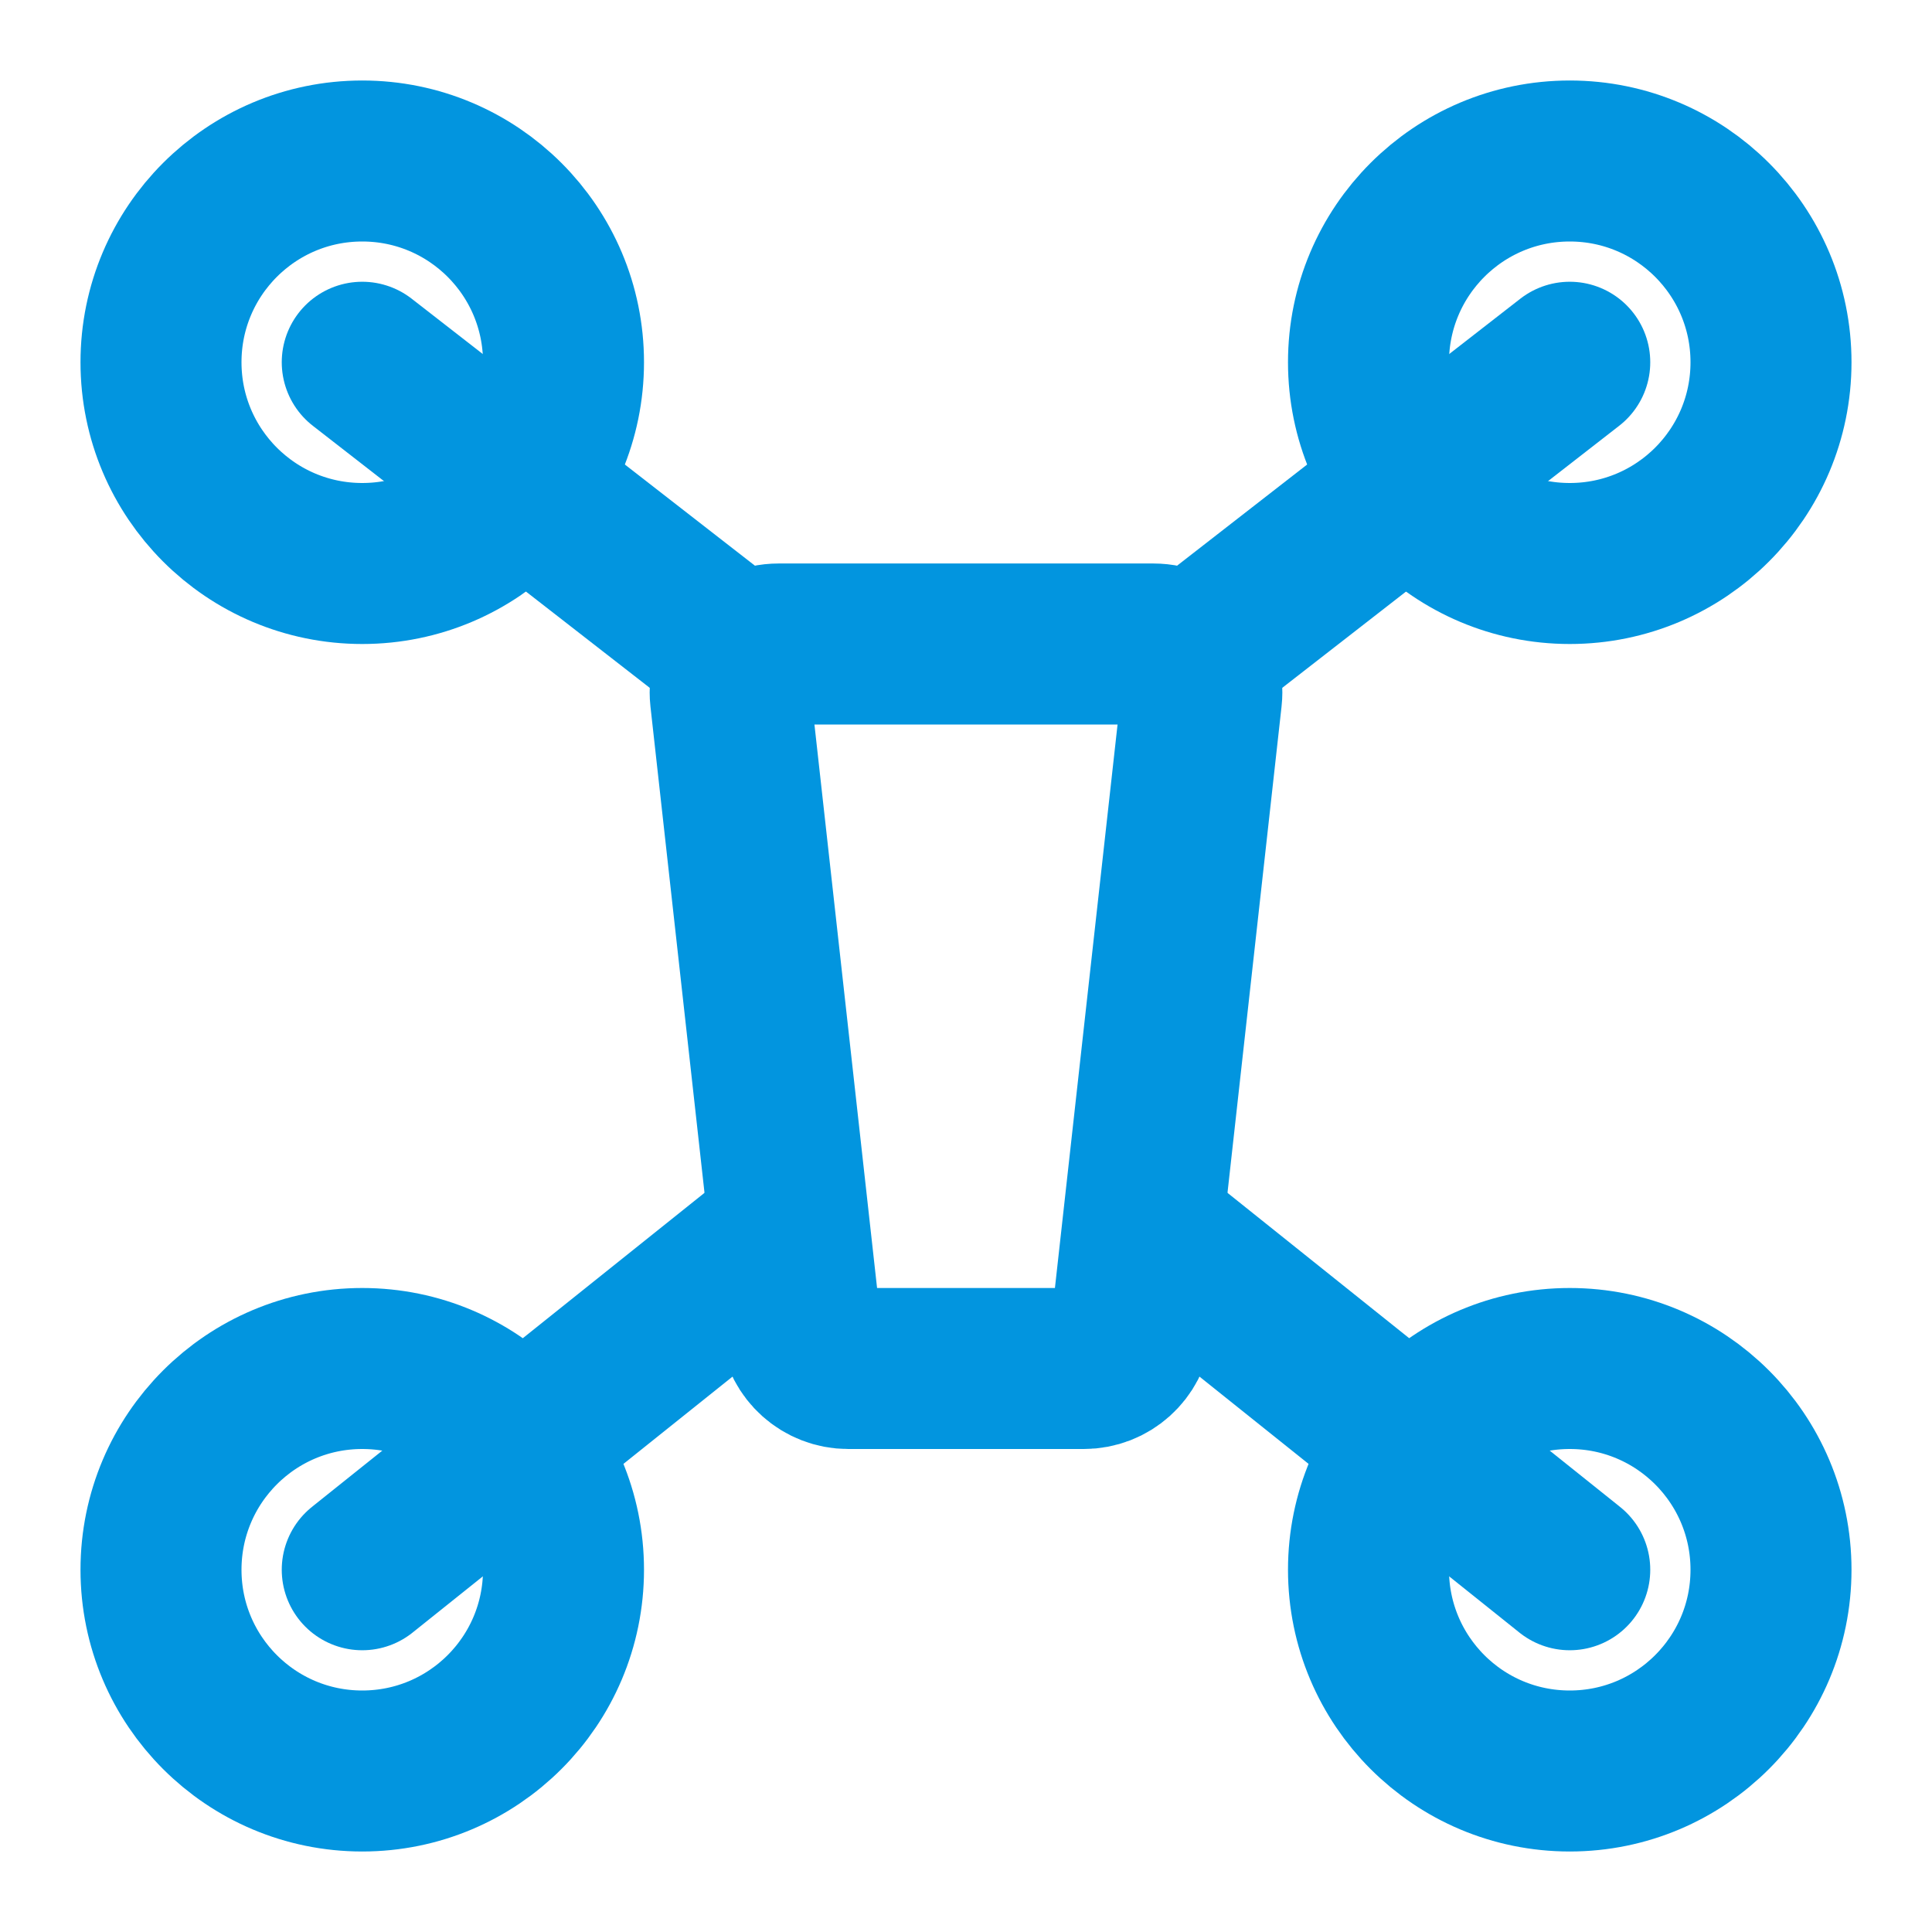
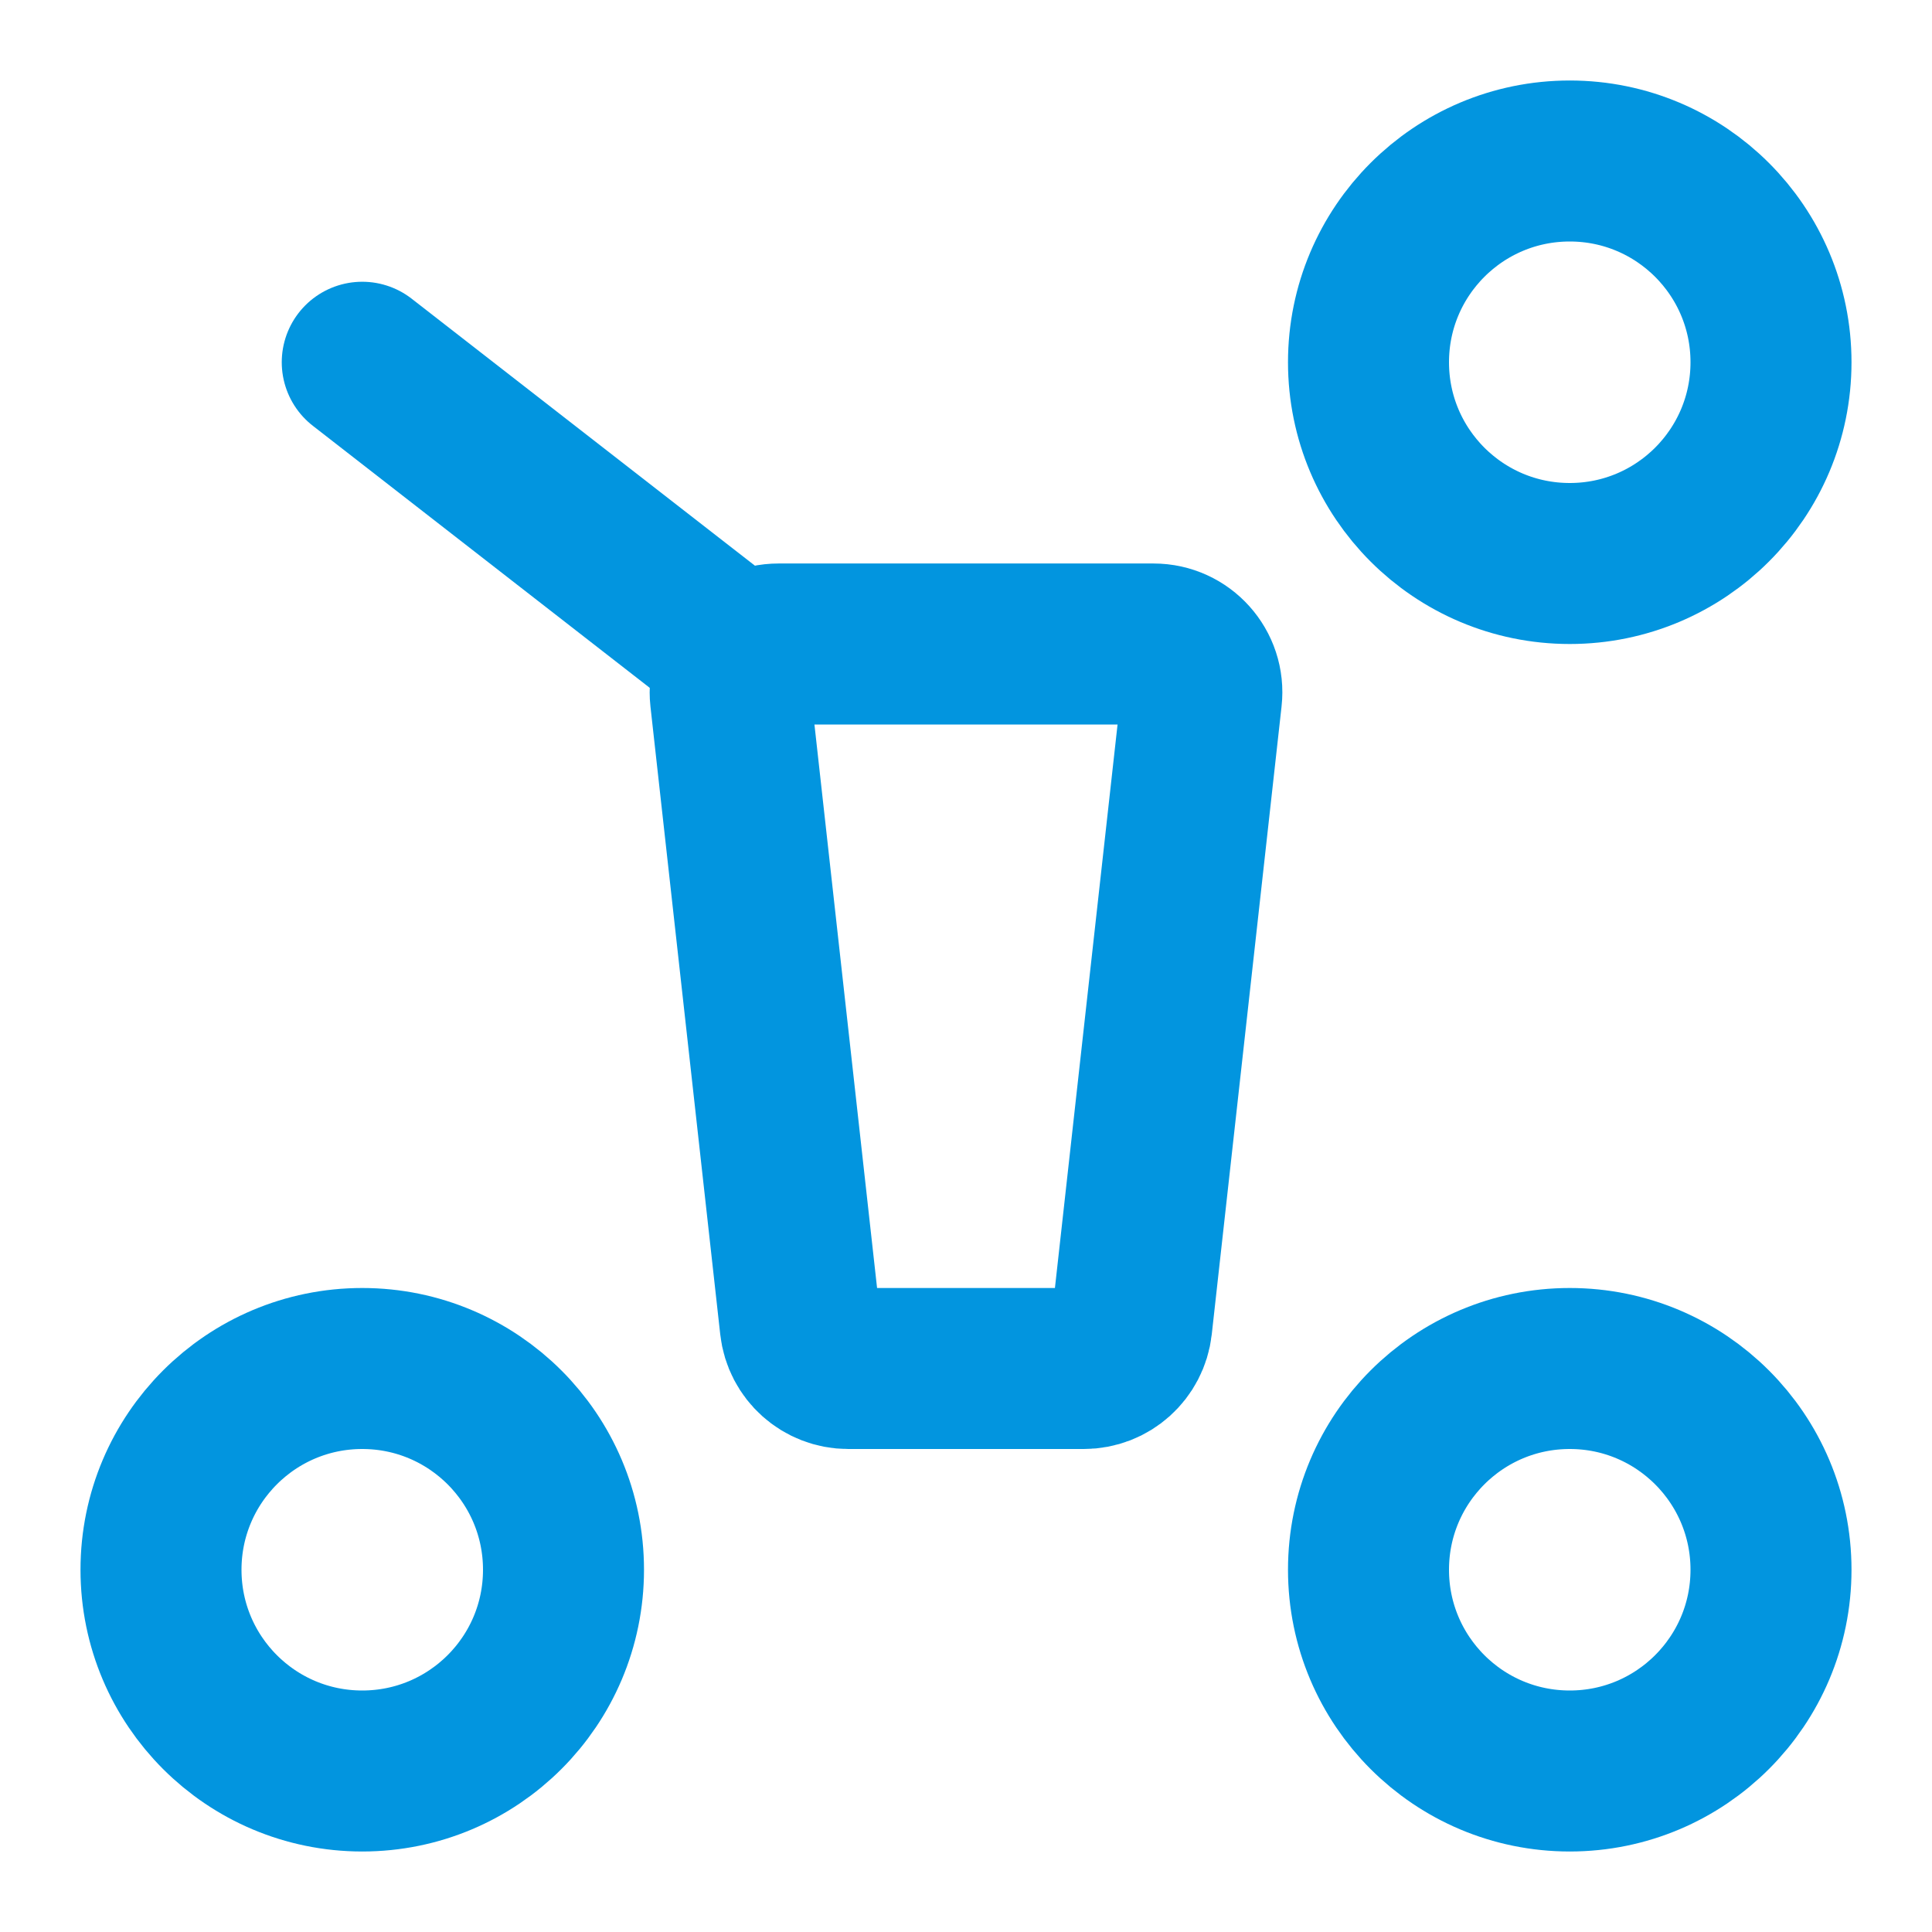
<svg xmlns="http://www.w3.org/2000/svg" fill="none" viewBox="0 0 24 24" height="24" width="24">
  <path stroke-linecap="round" stroke-width="2" stroke="#0295DF" d="M13.463 17H10.537C10.231 17 9.974 16.77 9.941 16.466L9.074 8.666C9.035 8.311 9.313 8 9.67 8H14.33C14.687 8 14.966 8.311 14.926 8.666L14.059 16.466C14.025 16.77 13.769 17 13.463 17Z" />
-   <path stroke-linejoin="round" stroke-linecap="round" stroke-miterlimit="1.5" stroke-width="2" stroke="#0295DF" d="M4.5 7C5.881 7 7 5.881 7 4.5C7 3.119 5.881 2 4.5 2C3.119 2 2 3.119 2 4.5C2 5.881 3.119 7 4.5 7Z" />
  <path stroke-linejoin="round" stroke-linecap="round" stroke-width="2" stroke="#0295DF" d="M4.5 4.5L9 8" />
-   <path stroke-linejoin="round" stroke-linecap="round" stroke-width="2" stroke="#0295DF" d="M4.5 19.5L9.5 15.5" />
-   <path stroke-linejoin="round" stroke-linecap="round" stroke-width="2" stroke="#0295DF" d="M19.5 4.5L15 8" />
-   <path stroke-linejoin="round" stroke-linecap="round" stroke-width="2" stroke="#0295DF" d="M19.5 19.5L14.5 15.5" />
  <path stroke-linejoin="round" stroke-linecap="round" stroke-miterlimit="1.5" stroke-width="2" stroke="#0295DF" d="M4.5 22C5.881 22 7 20.881 7 19.5C7 18.119 5.881 17 4.5 17C3.119 17 2 18.119 2 19.5C2 20.881 3.119 22 4.5 22Z" />
  <path stroke-linejoin="round" stroke-linecap="round" stroke-miterlimit="1.5" stroke-width="2" stroke="#0295DF" d="M19.5 7C20.881 7 22 5.881 22 4.5C22 3.119 20.881 2 19.5 2C18.119 2 17 3.119 17 4.5C17 5.881 18.119 7 19.5 7Z" />
  <path stroke-linejoin="round" stroke-linecap="round" stroke-miterlimit="1.5" stroke-width="2" stroke="#0295DF" d="M19.5 22C20.881 22 22 20.881 22 19.5C22 18.119 20.881 17 19.5 17C18.119 17 17 18.119 17 19.5C17 20.881 18.119 22 19.5 22Z" />
</svg>